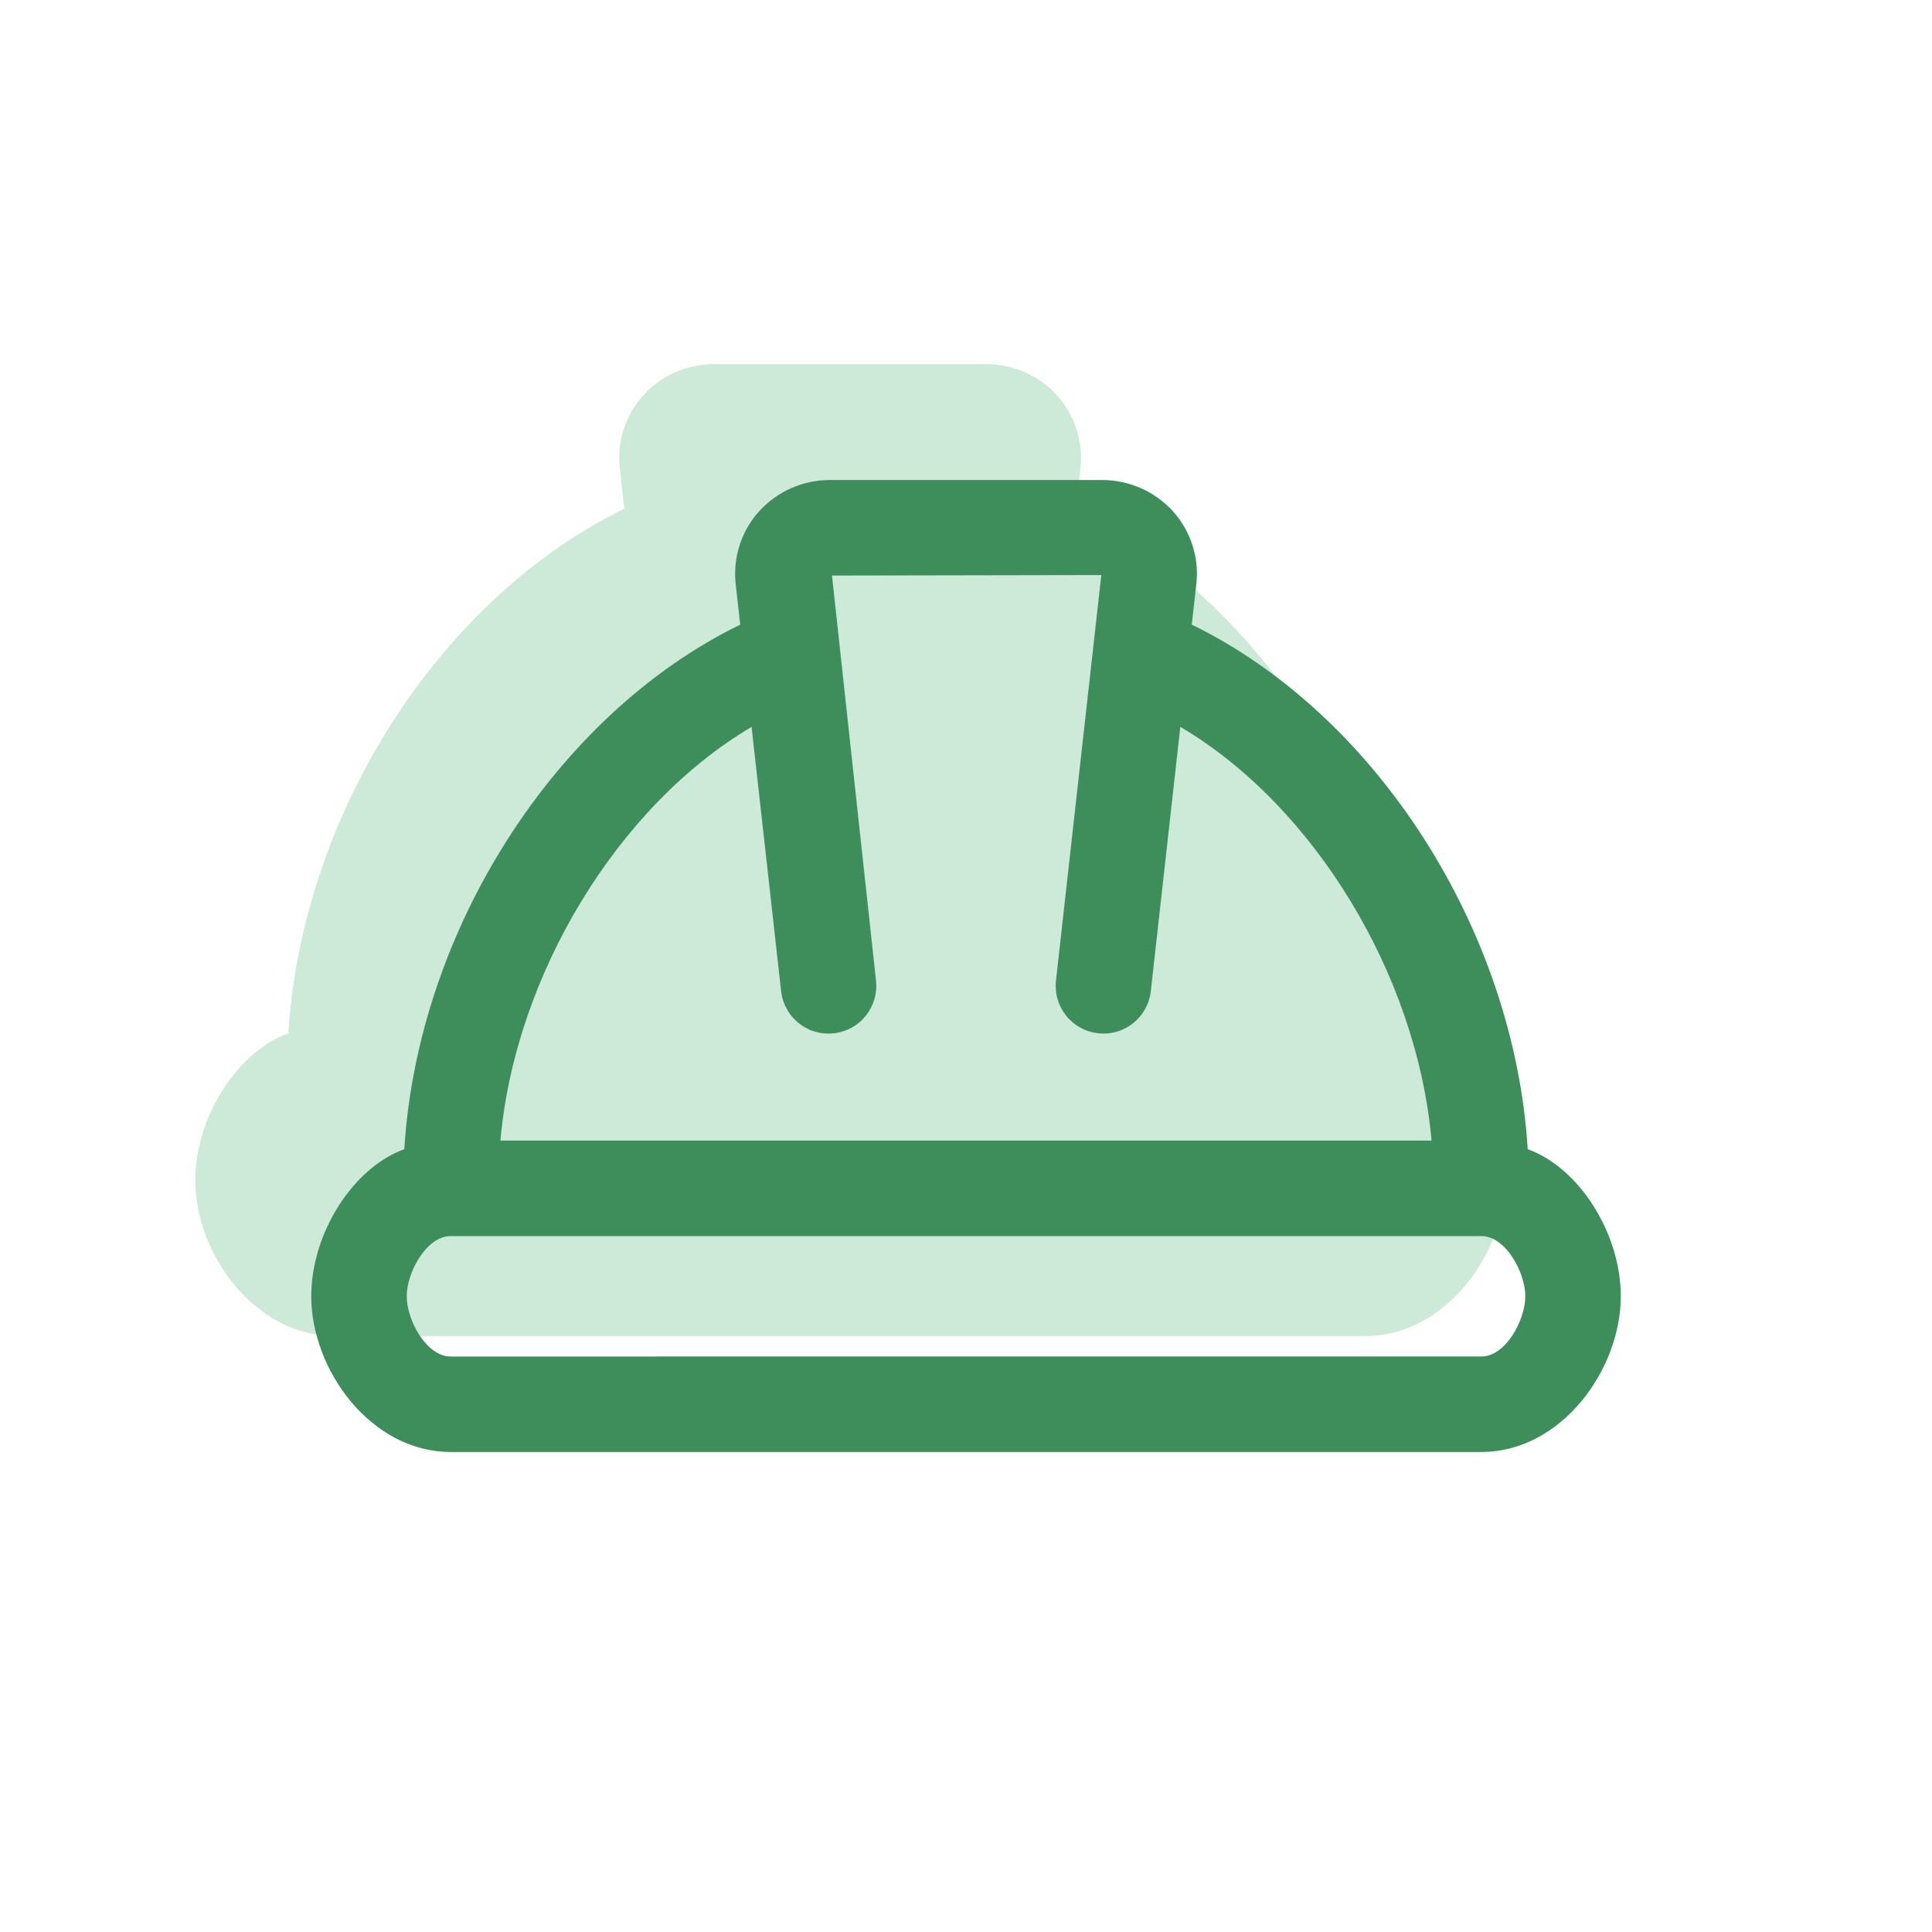
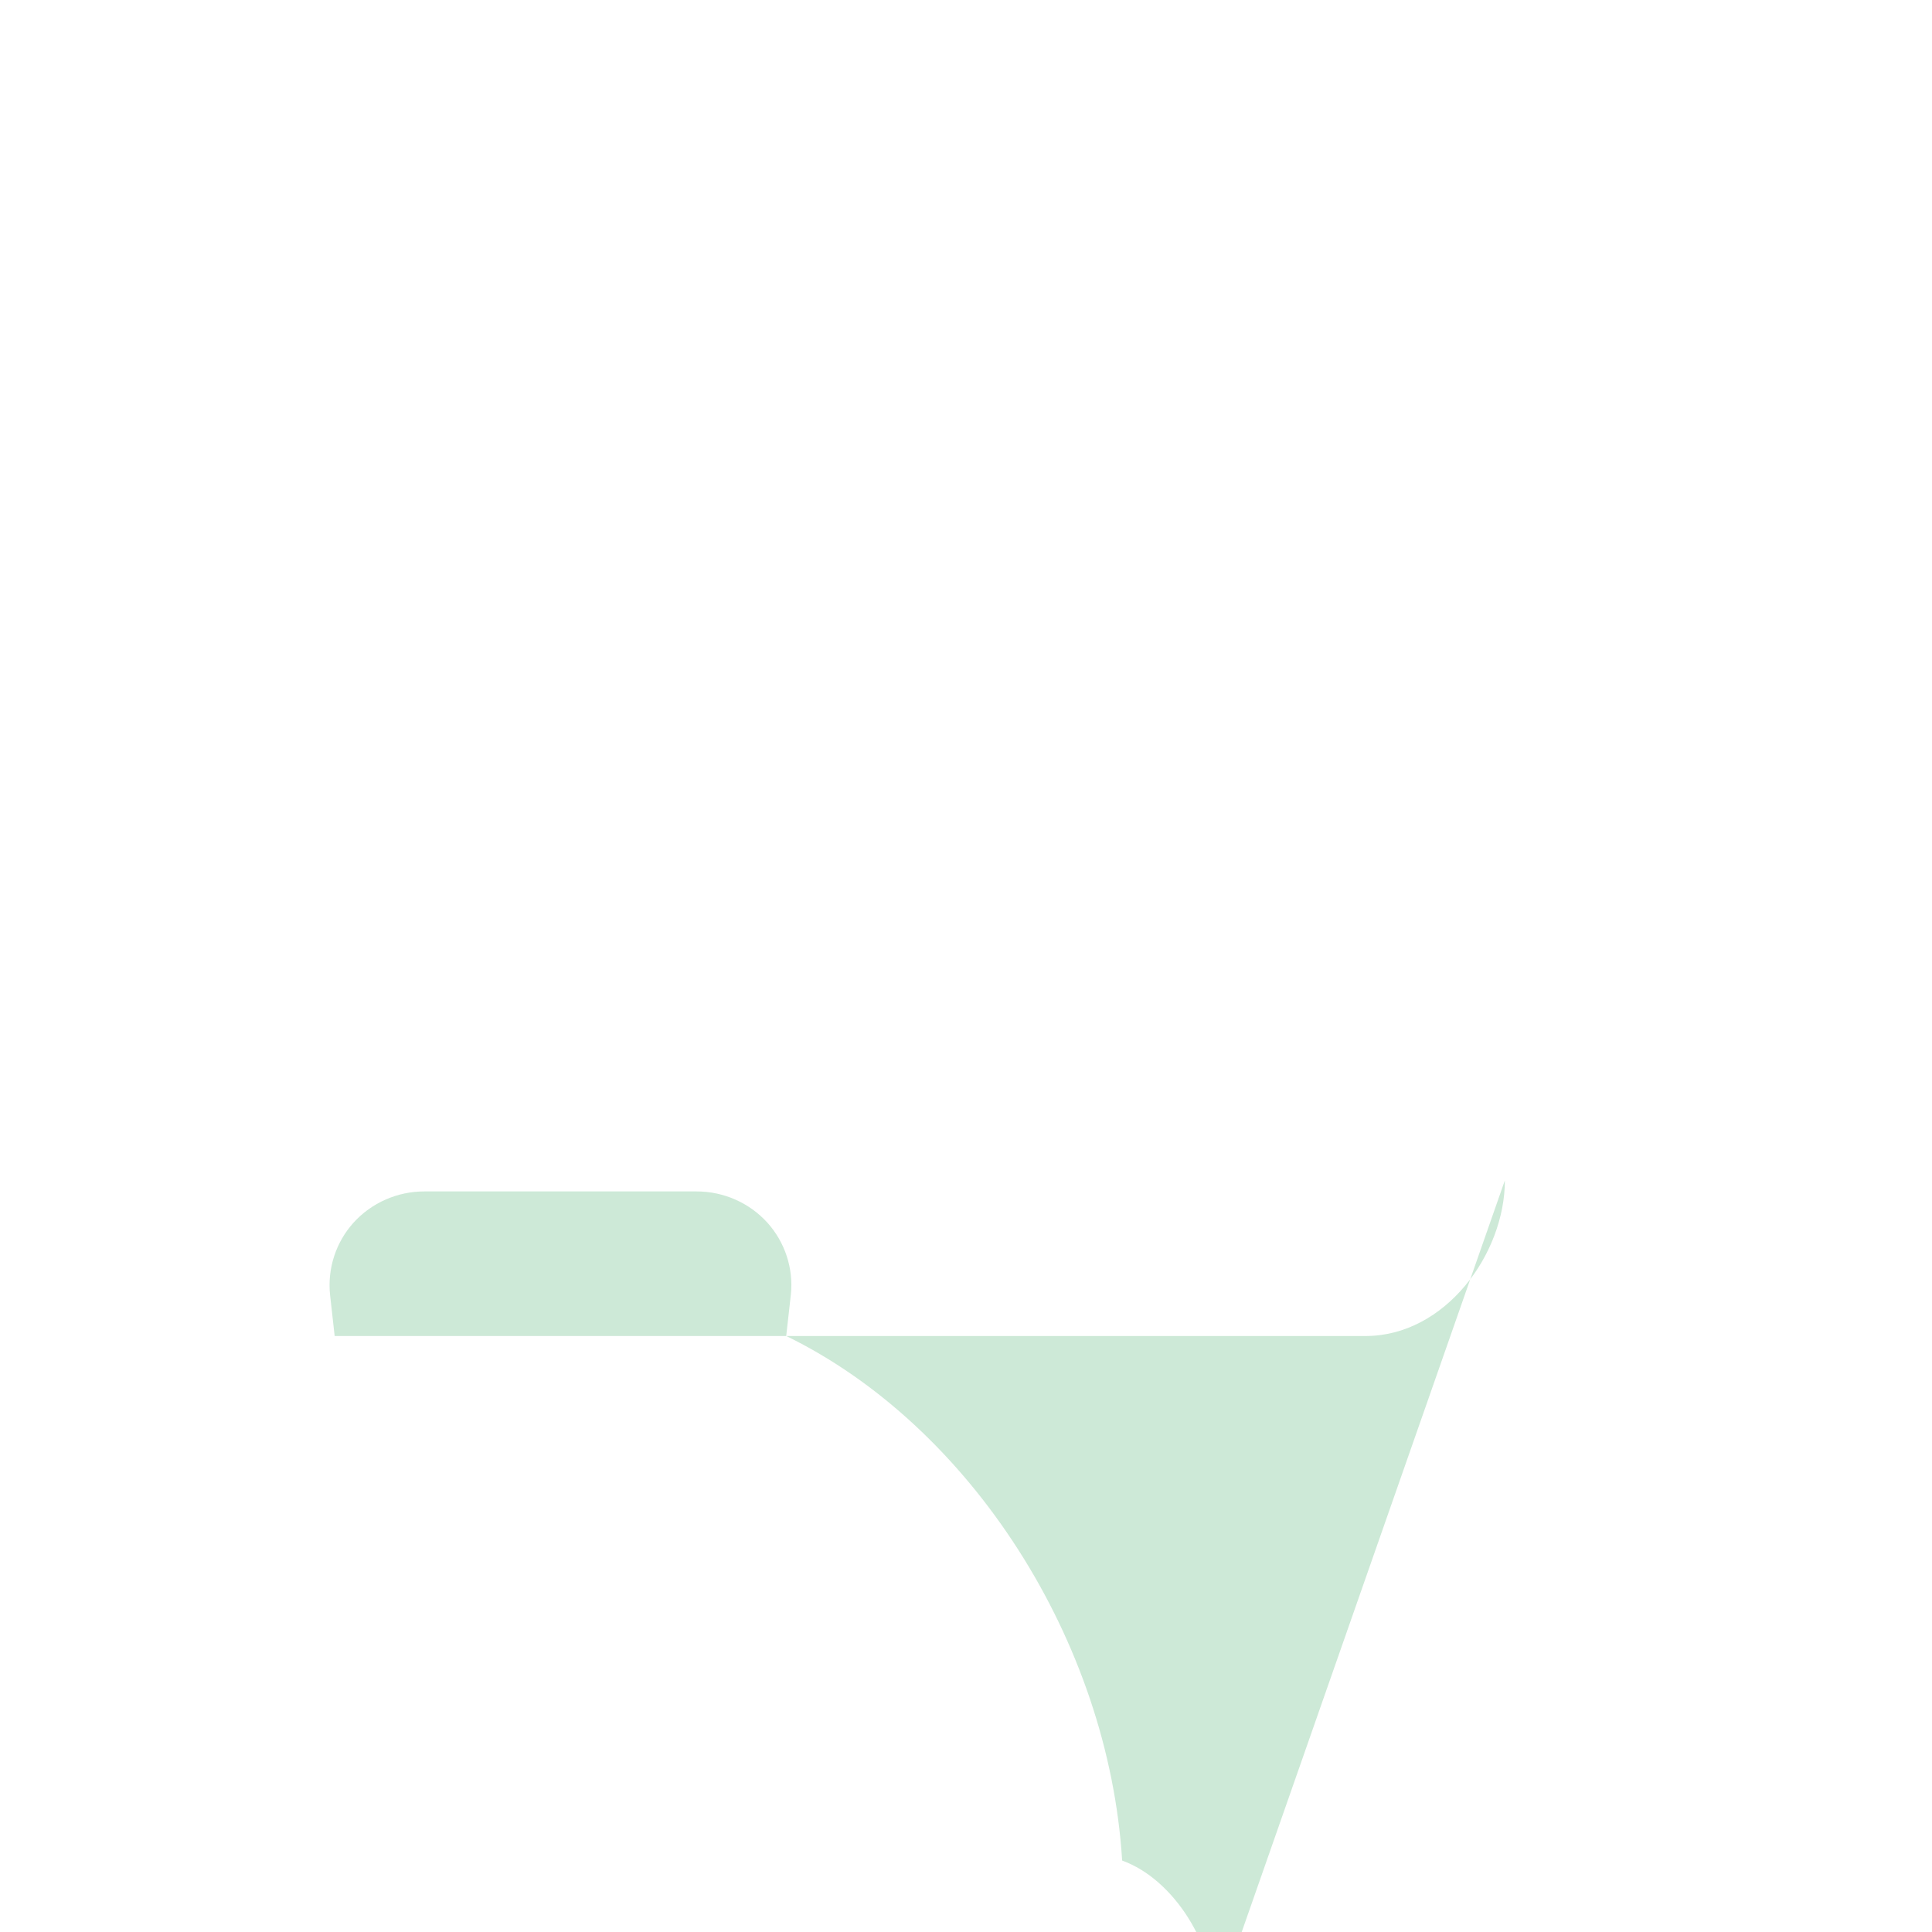
<svg xmlns="http://www.w3.org/2000/svg" id="Layer_1" data-name="Layer 1" viewBox="0 0 500 500">
  <defs>
    <style>      .cls-1 {        fill: #3e8e5b;      }      .cls-2 {        fill: none;      }      .cls-3 {        fill: #83c99c;        opacity: .4;      }    </style>
  </defs>
-   <circle class="cls-2" cx="250" cy="250" r="250" />
-   <path class="cls-3" d="M389.46,305.48c0,19.02-15.43,40.28-36.07,40.28H86.61c-20.64,0-36.07-21.26-36.07-40.28,0-16.29,10.78-33.27,24.09-38.07,3.51-56.75,39.2-112.48,86.94-135.75l-1.19-10.66c-.71-6.8,1.5-13.59,6.06-18.66,4.66-5.15,11.33-8.1,18.32-8.1h70.48c7,0,13.67,2.95,18.32,8.09,4.55,5.06,6.77,11.82,6.08,18.55l-1.21,10.77c47.75,23.28,83.44,79.02,86.94,135.76,13.31,4.8,24.09,21.78,24.09,38.07Z" />
-   <path class="cls-1" d="M395.37,297.41c-3.5-56.74-39.19-112.47-86.94-135.76l1.21-10.77c.69-6.73-1.52-13.49-6.08-18.55-4.65-5.15-11.33-8.1-18.32-8.1h-70.48c-6.98,0-13.66,2.96-18.32,8.11-4.56,5.06-6.77,11.86-6.06,18.66l1.19,10.66c-47.74,23.27-83.43,78.99-86.94,135.75-13.31,4.8-24.08,21.79-24.08,38.07,0,19.02,15.42,40.29,36.06,40.29h266.79c20.64,0,36.06-21.27,36.06-40.29,0-16.29-10.77-33.27-24.08-38.07ZM215.8,267.41c3.28-.36,6.22-1.98,8.28-4.56,2.06-2.58,2.99-5.8,2.63-9.07l-11.39-104.83,69.7-.13-11.73,104.94c-.37,3.28.56,6.5,2.61,9.08,2.06,2.58,5.01,4.2,8.29,4.56,3.25.39,6.47-.54,9.05-2.59,2.6-2.07,4.23-5.02,4.59-8.32l7.64-68.38c34.61,20.41,61.24,64.24,65.01,107.07h-240.98c3.79-42.82,30.42-86.65,65.01-107.06l7.64,68.38c.37,3.3,2,6.25,4.6,8.32,2.58,2.05,5.79,2.97,9.04,2.59ZM394.75,335.48c0,6.15-5.09,15.58-11.35,15.58H116.61c-6.27,0-11.35-9.43-11.35-15.58s5.09-15.58,11.35-15.58h266.79c6.27,0,11.35,9.43,11.35,15.58Z" />
+   <path class="cls-3" d="M389.46,305.48c0,19.02-15.43,40.28-36.07,40.28H86.61l-1.19-10.66c-.71-6.8,1.5-13.59,6.06-18.66,4.66-5.15,11.33-8.1,18.32-8.1h70.48c7,0,13.67,2.95,18.32,8.09,4.55,5.06,6.77,11.82,6.08,18.55l-1.21,10.77c47.75,23.28,83.44,79.02,86.94,135.76,13.31,4.8,24.09,21.78,24.09,38.07Z" />
</svg>